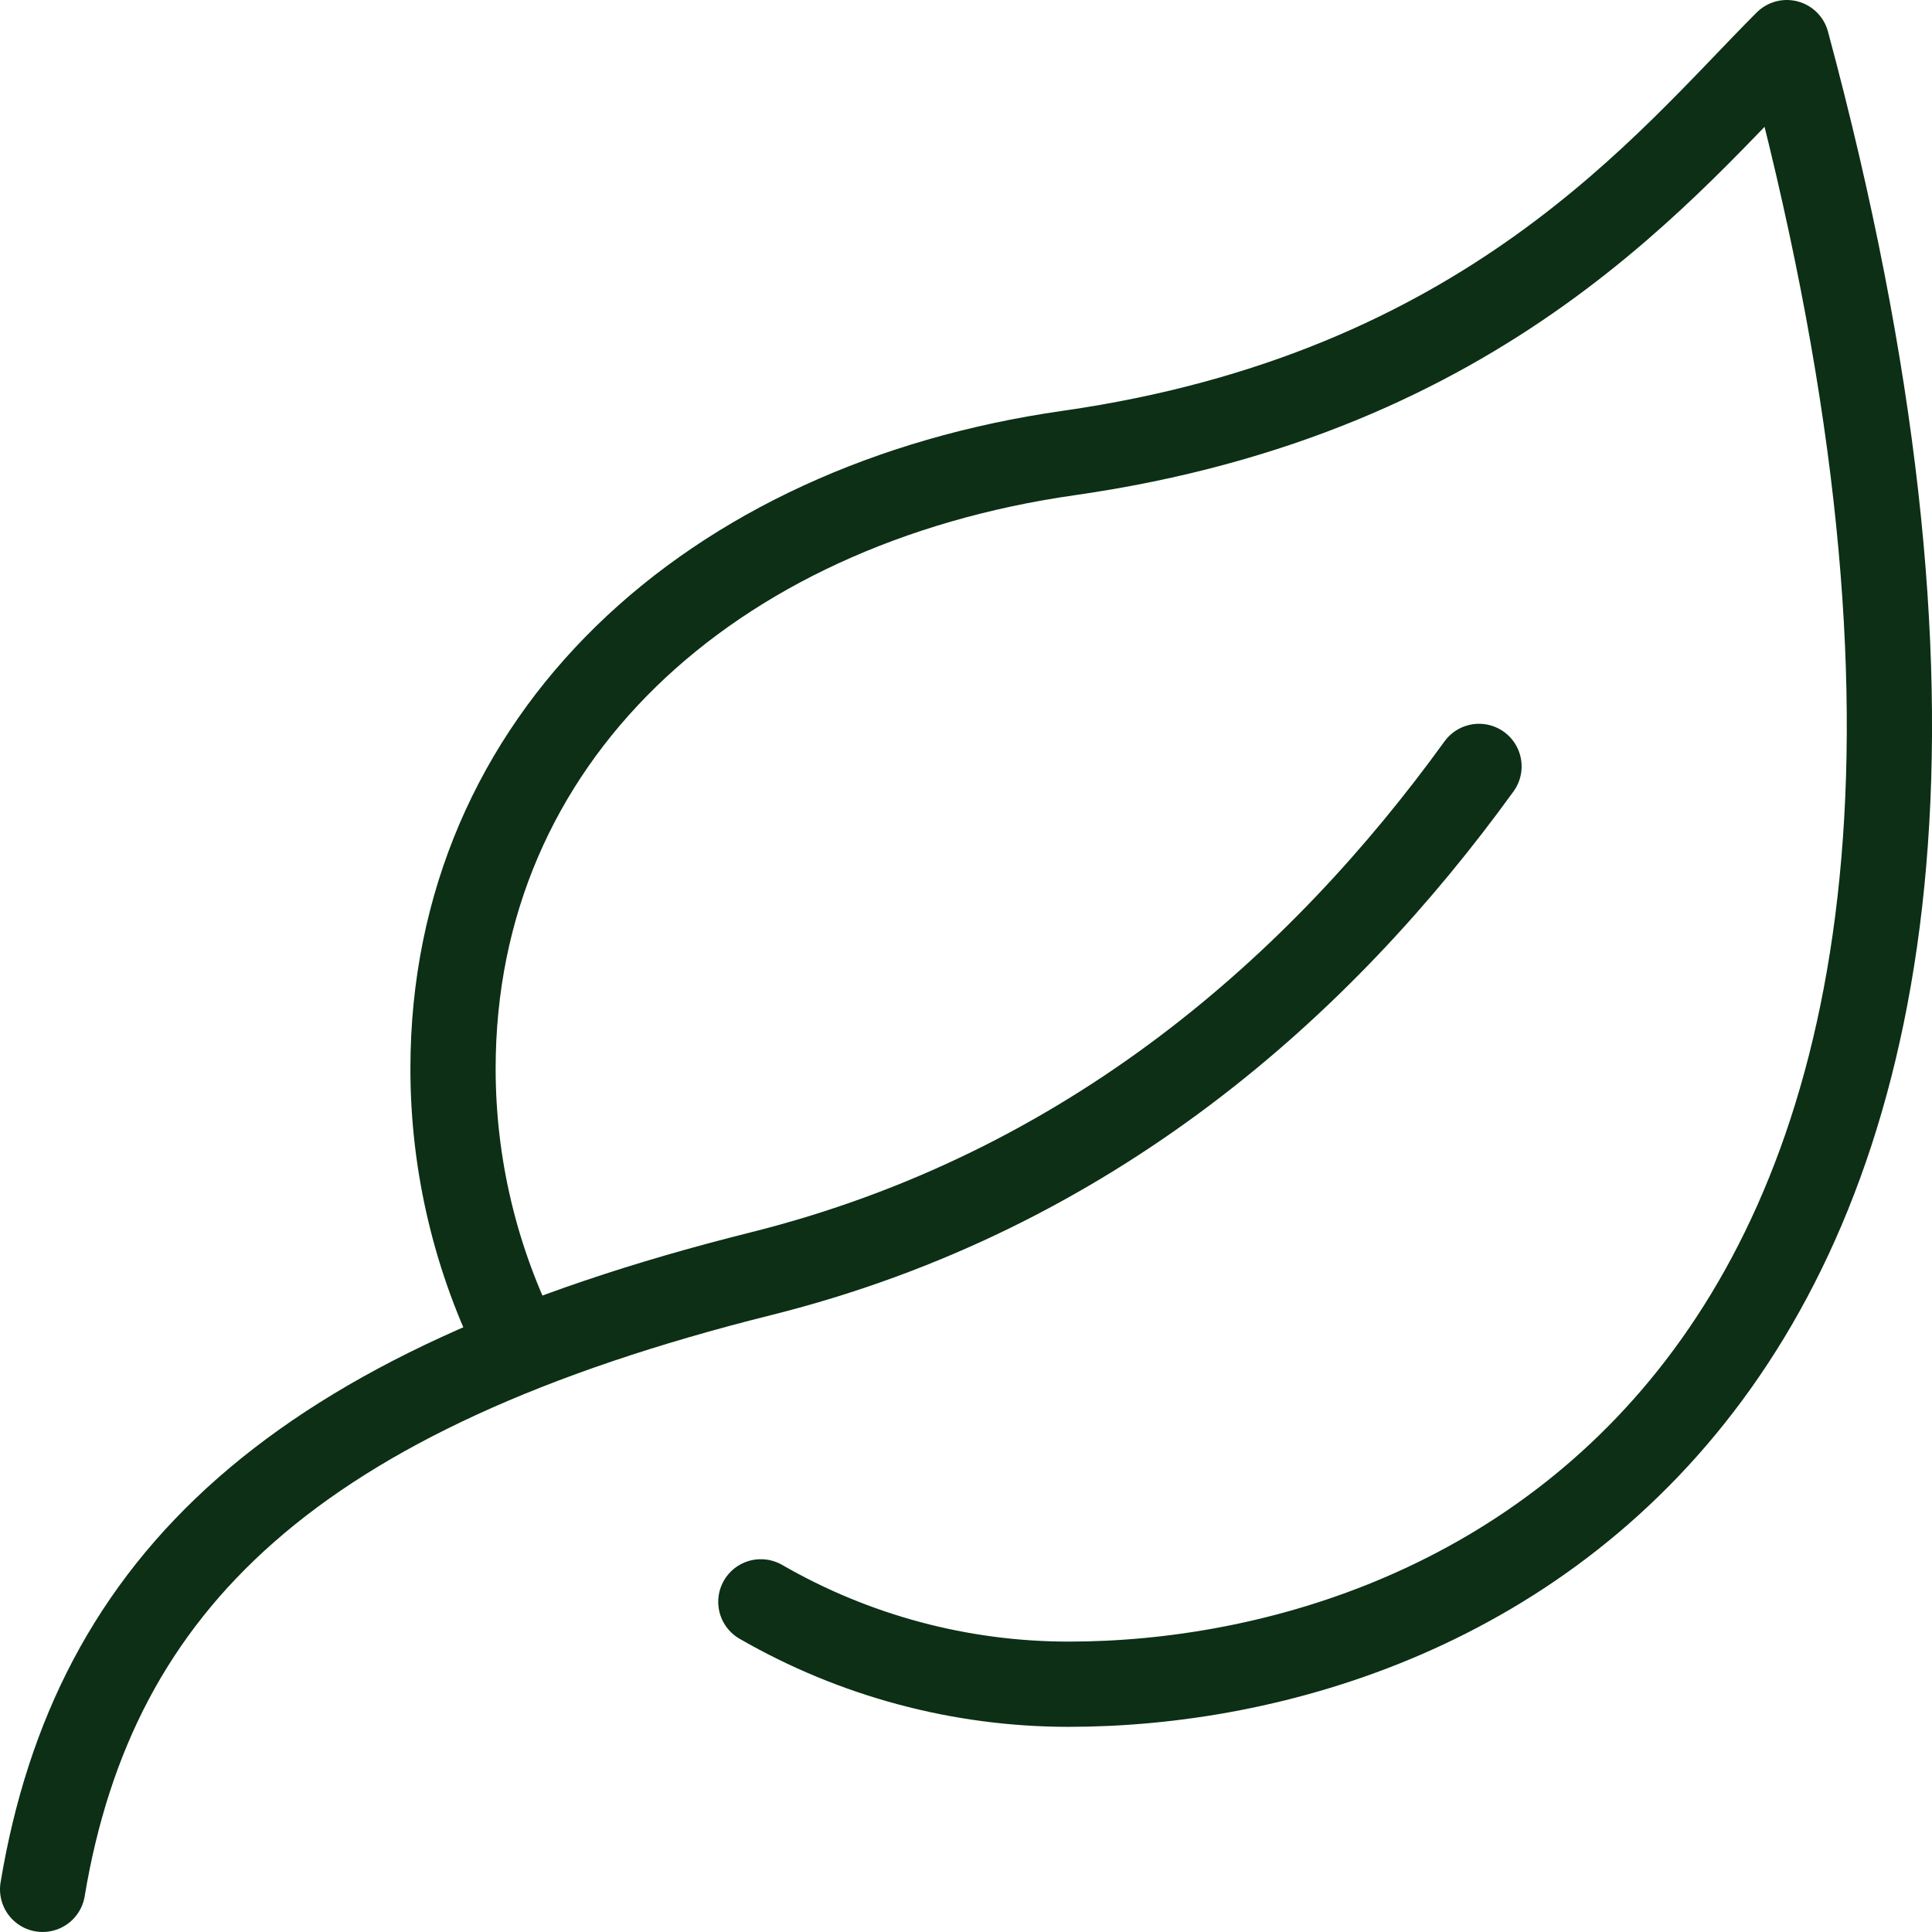
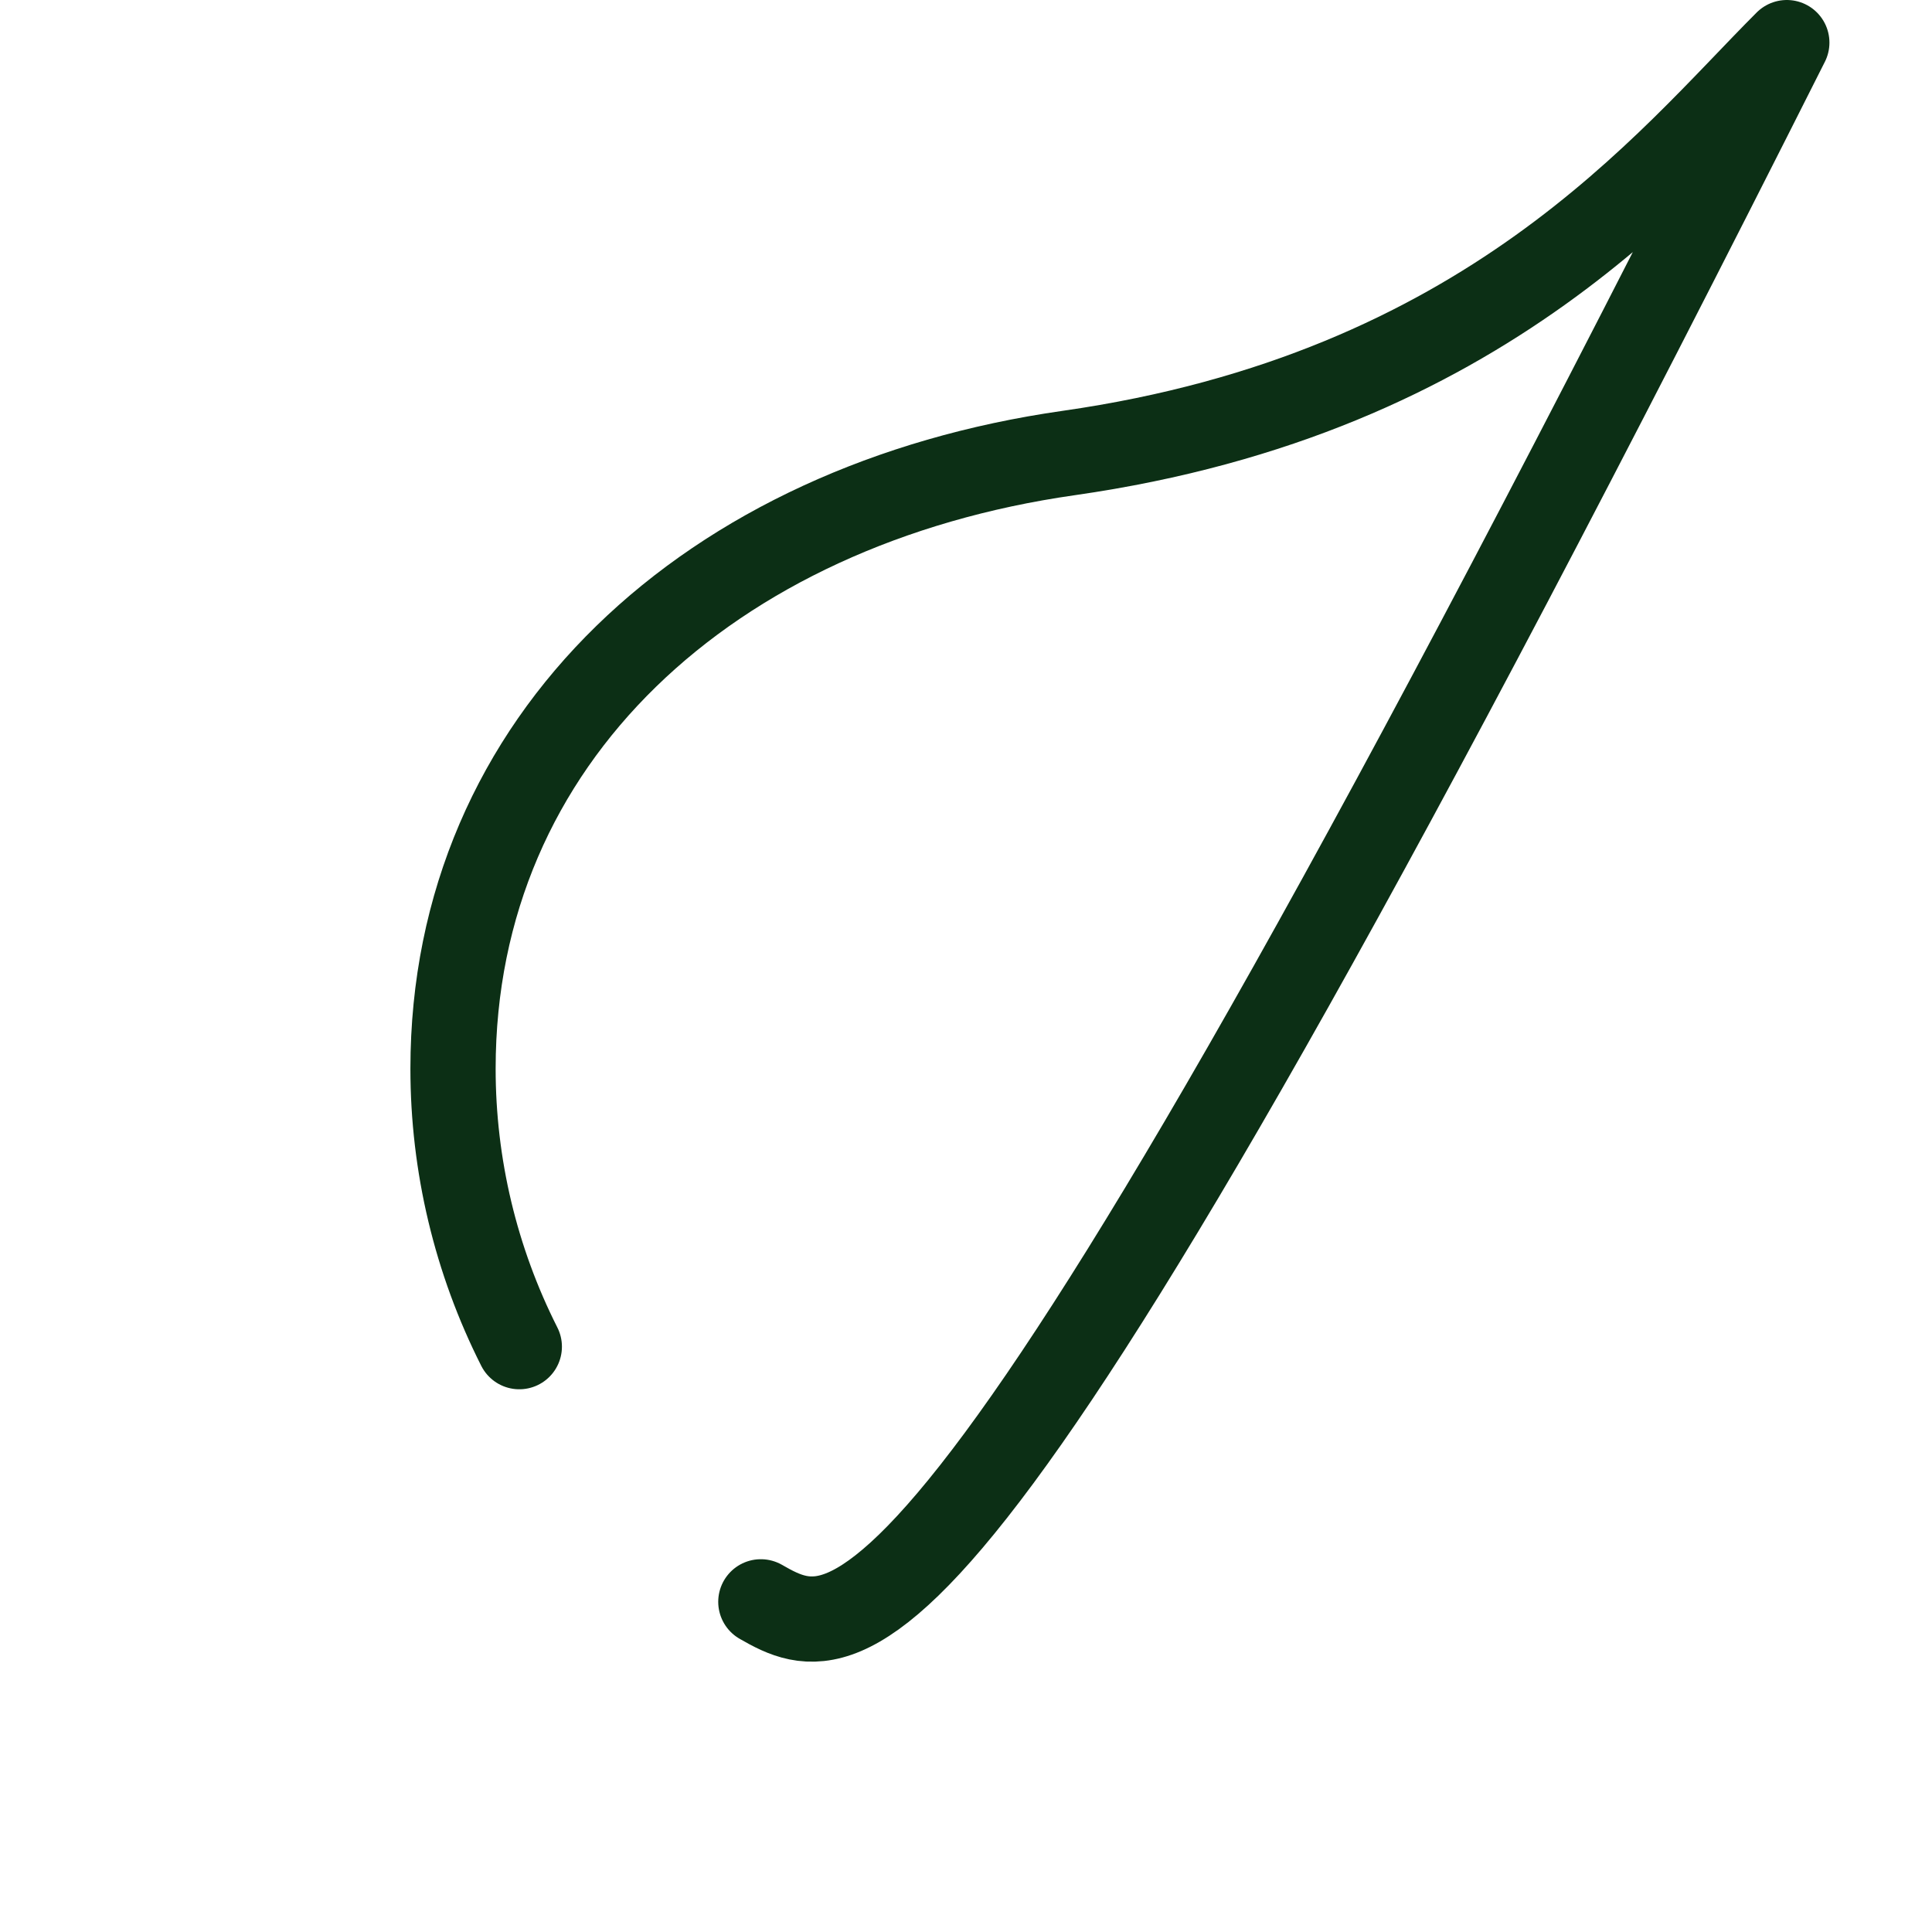
<svg xmlns="http://www.w3.org/2000/svg" width="68" height="68" viewBox="0 0 68 68" fill="none">
-   <path d="M18.278 47.398C16.744 44.364 15.944 41.011 15.945 37.612C15.945 26.002 24.973 17.75 37.612 15.945C52.353 13.839 58.676 5.714 62.89 1.5C75.529 48.445 52.057 59.279 37.612 59.279C33.809 59.279 30.073 58.279 26.779 56.379" stroke="#0C2F15" stroke-width="3" stroke-linecap="round" stroke-linejoin="round" />
-   <path d="M1.5 66.499C3.306 55.665 10.376 48.934 26.778 44.832C38.395 41.928 46.506 34.648 52.056 26.975" stroke="#0C2F15" stroke-width="3" stroke-linecap="round" />
+   <path d="M18.278 47.398C16.744 44.364 15.944 41.011 15.945 37.612C15.945 26.002 24.973 17.75 37.612 15.945C52.353 13.839 58.676 5.714 62.89 1.5C33.809 59.279 30.073 58.279 26.779 56.379" stroke="#0C2F15" stroke-width="3" stroke-linecap="round" stroke-linejoin="round" />
</svg>